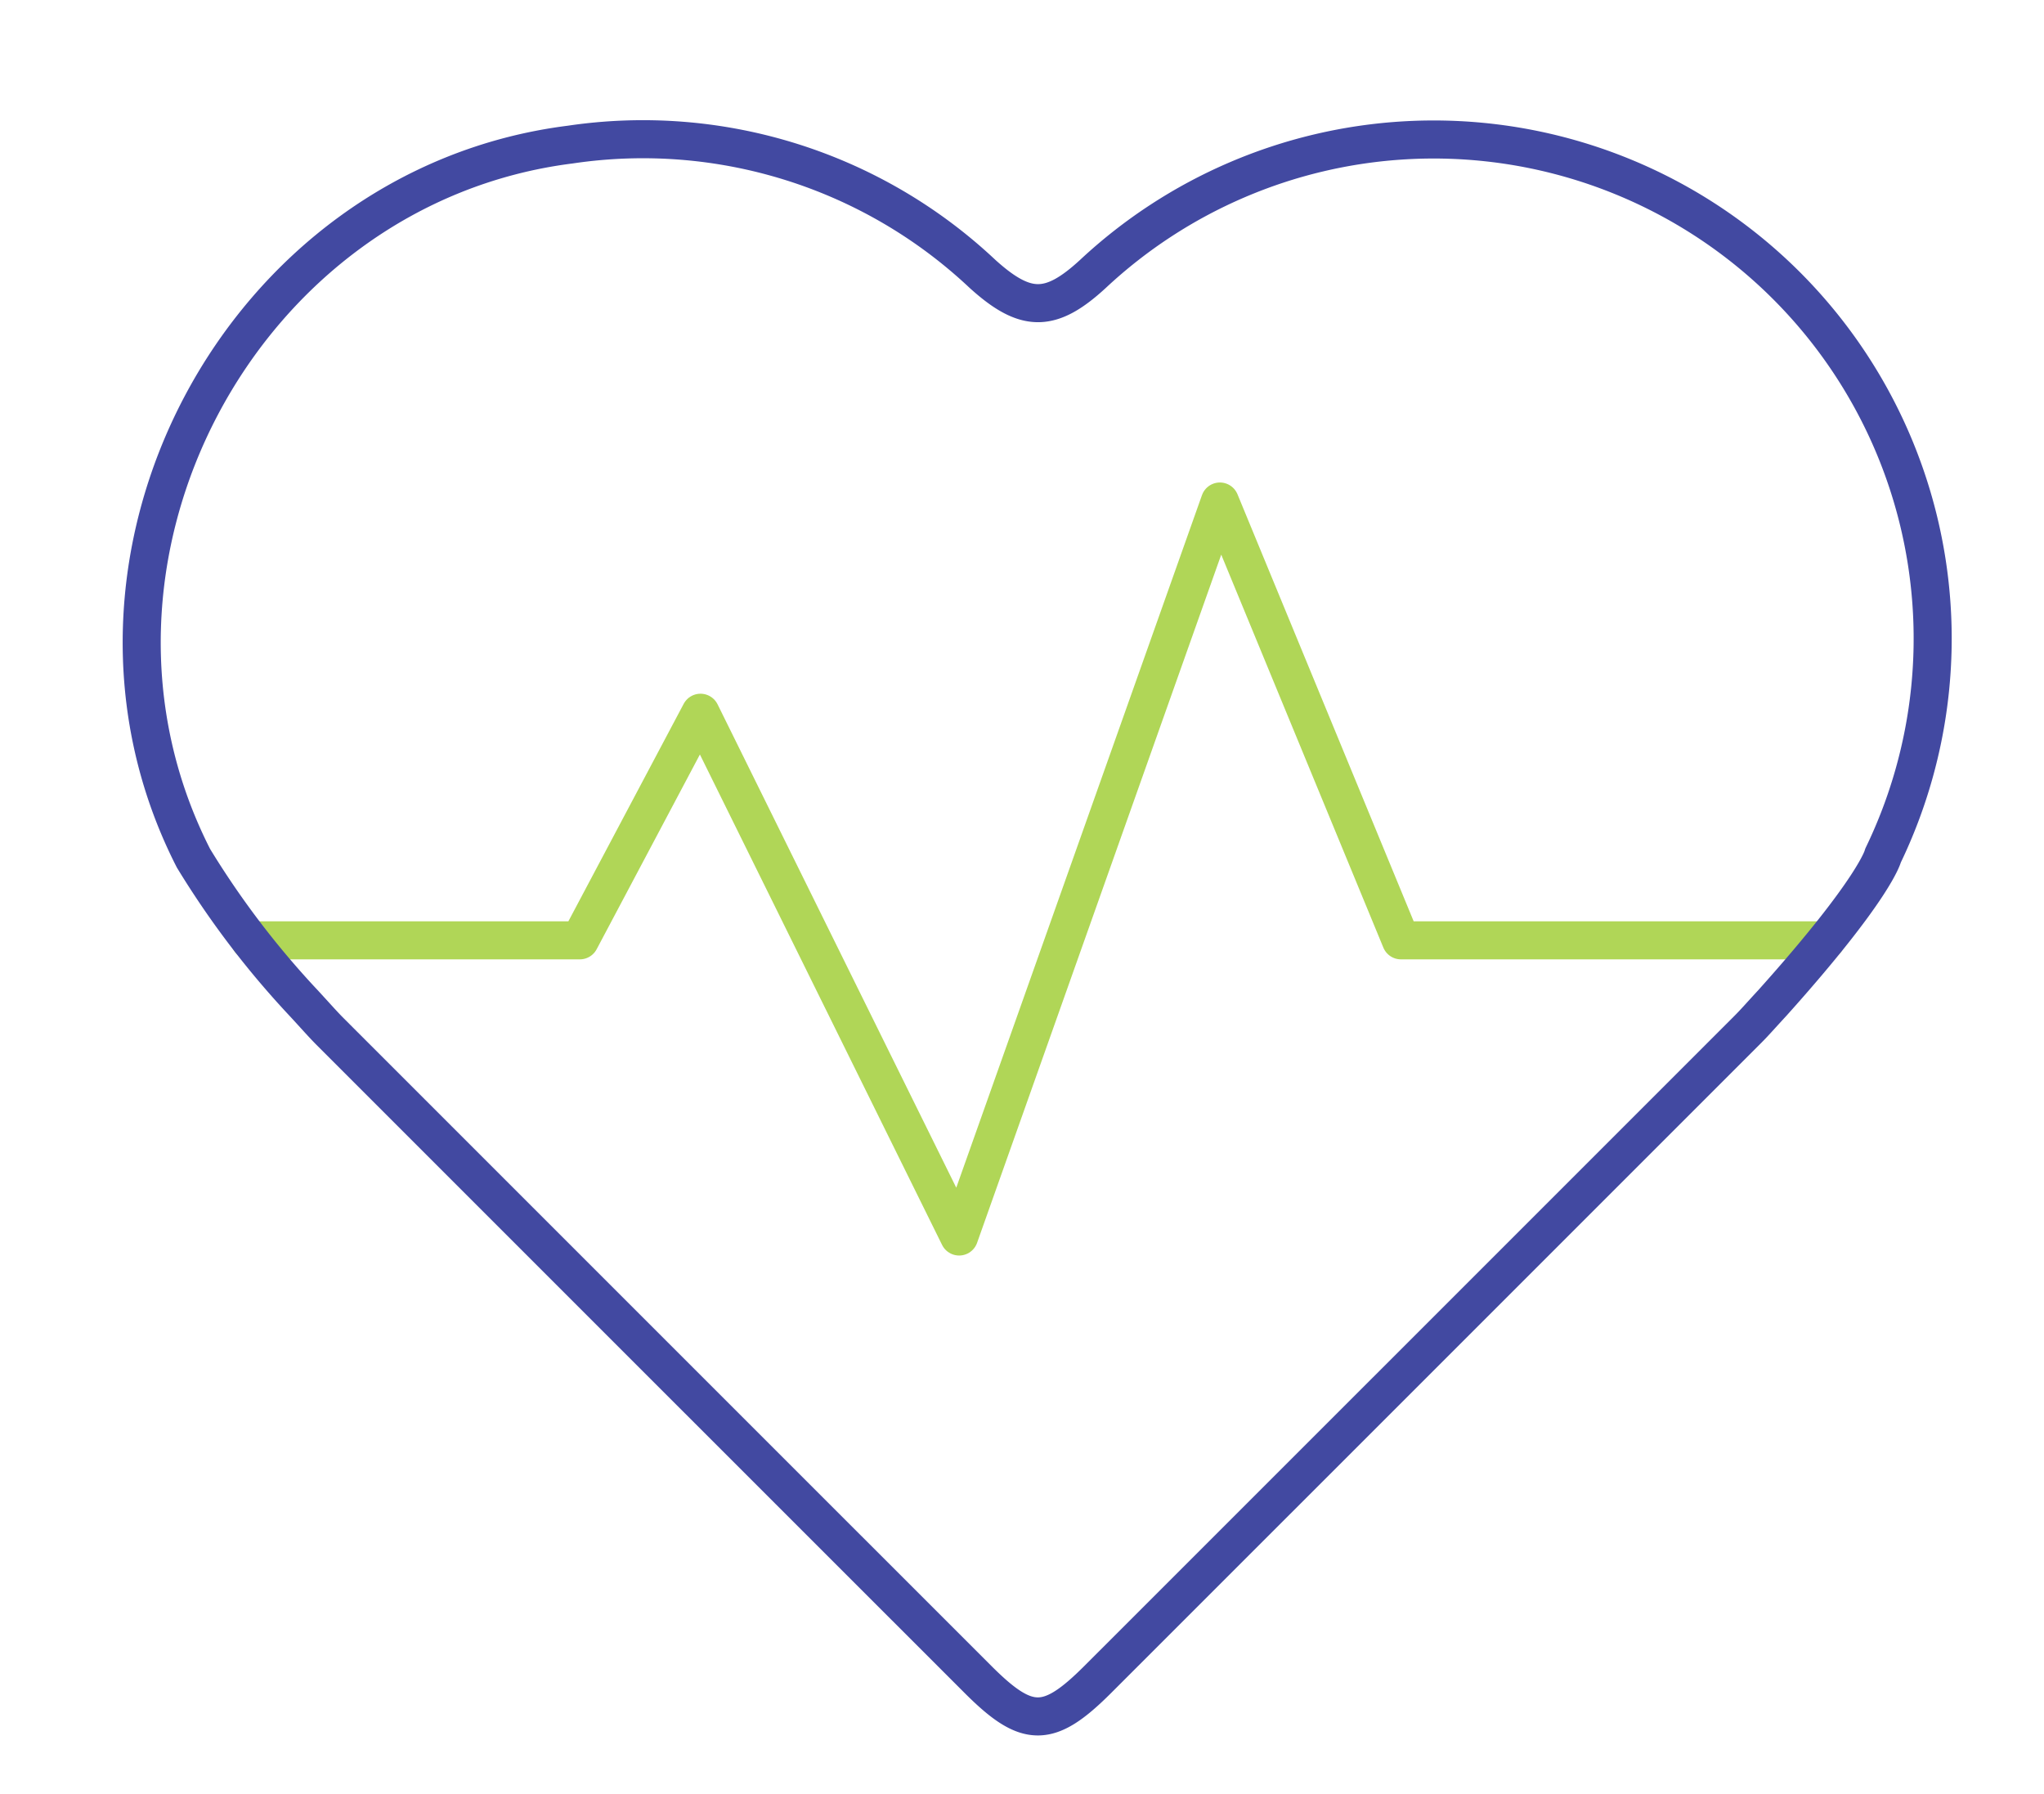
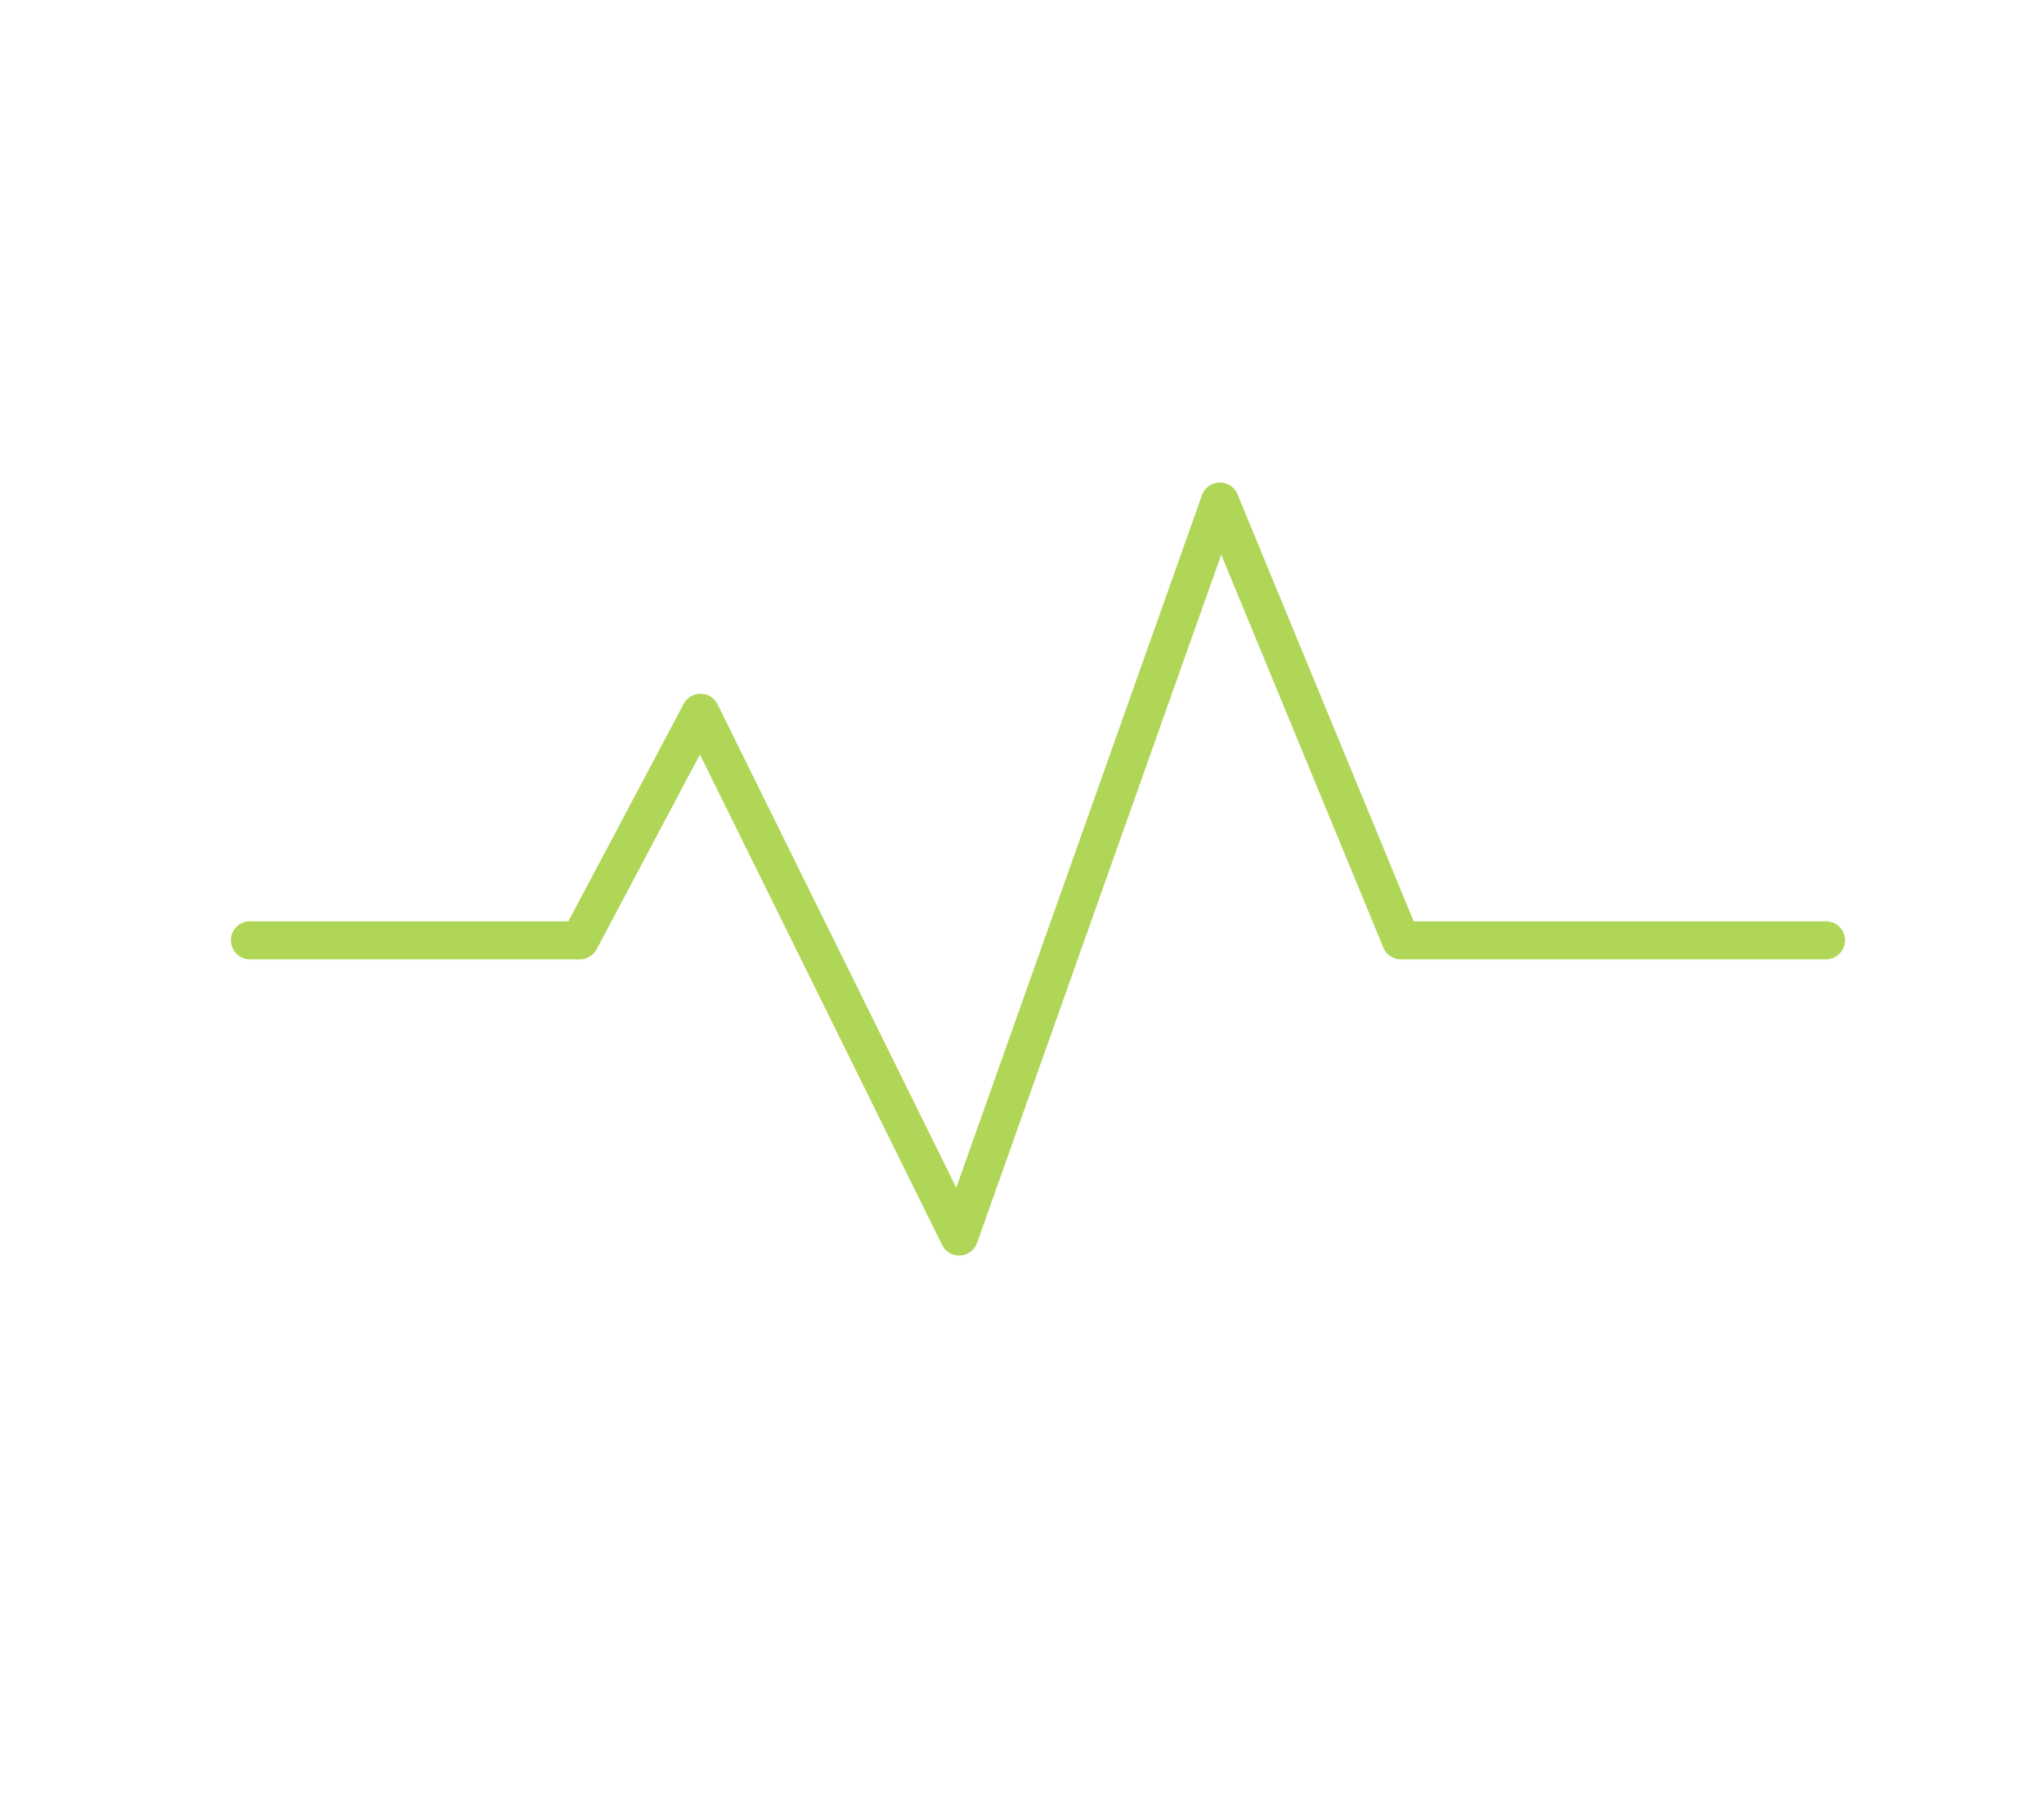
<svg xmlns="http://www.w3.org/2000/svg" id="Capa_1" data-name="Capa 1" viewBox="0 0 76.968 67.548">
  <defs>
    <style>.cls-1,.cls-2{fill:none;stroke-linecap:round;stroke-linejoin:round;stroke-width:1.433px;}.cls-1{stroke:#b0d657;}.cls-2{stroke:#4249a1;}</style>
  </defs>
  <polyline class="cls-1" points="9.411 35.405 21.834 35.405 26.378 26.836 36.117 46.556 45.936 18.883 52.753 35.405 68.76 35.405" />
-   <path class="cls-2" d="M70.905,32.217A18.791,18.791,0,0,0,41.159,10.31c-1.6,1.475-2.54,1.469-4.162.003A18.652,18.652,0,0,0,21.471,5.444C9.034,7.013,1.577,21.14,7.286,32.315A33.243,33.243,0,0,0,11.428,37.76c.459.496.725.803,1.012,1.09Q24.635,51.047,36.834,63.241c1.849,1.849,2.648,1.848,4.506-.01Q53.579,50.996,65.816,38.758c.261-.261.502-.54.926-.998,3.886-4.332,4.164-5.543,4.164-5.543" />
</svg>